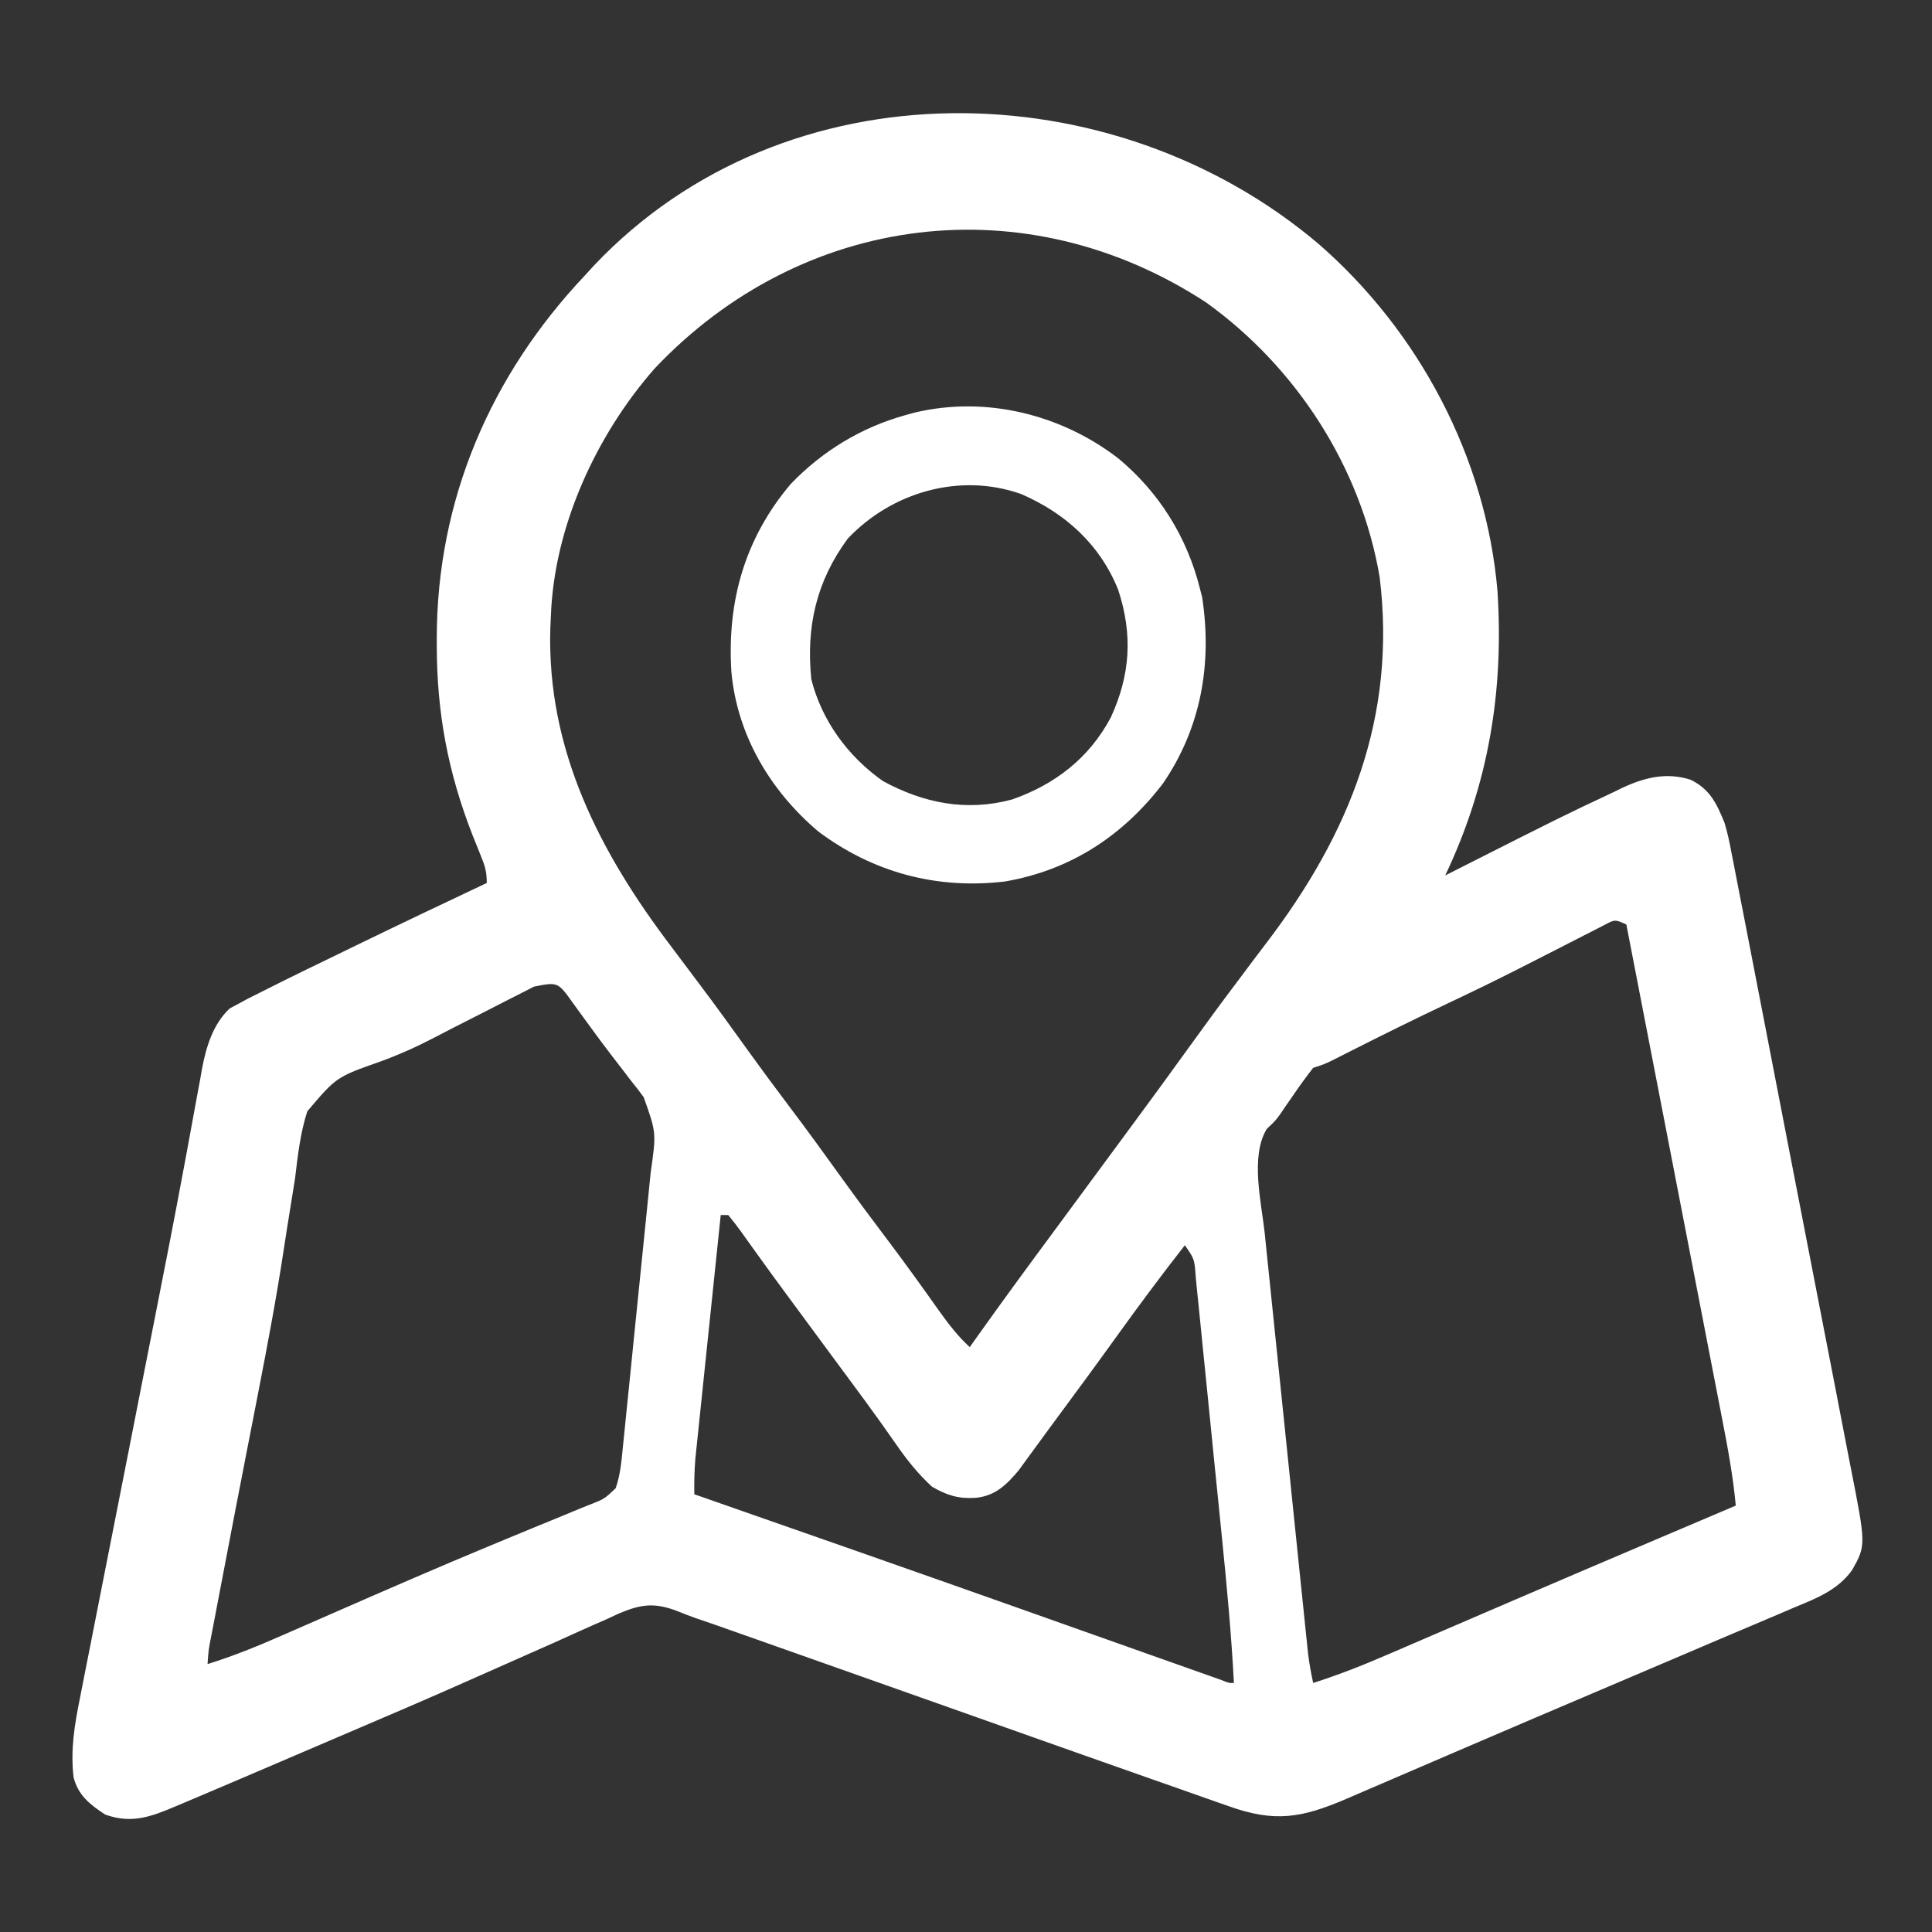
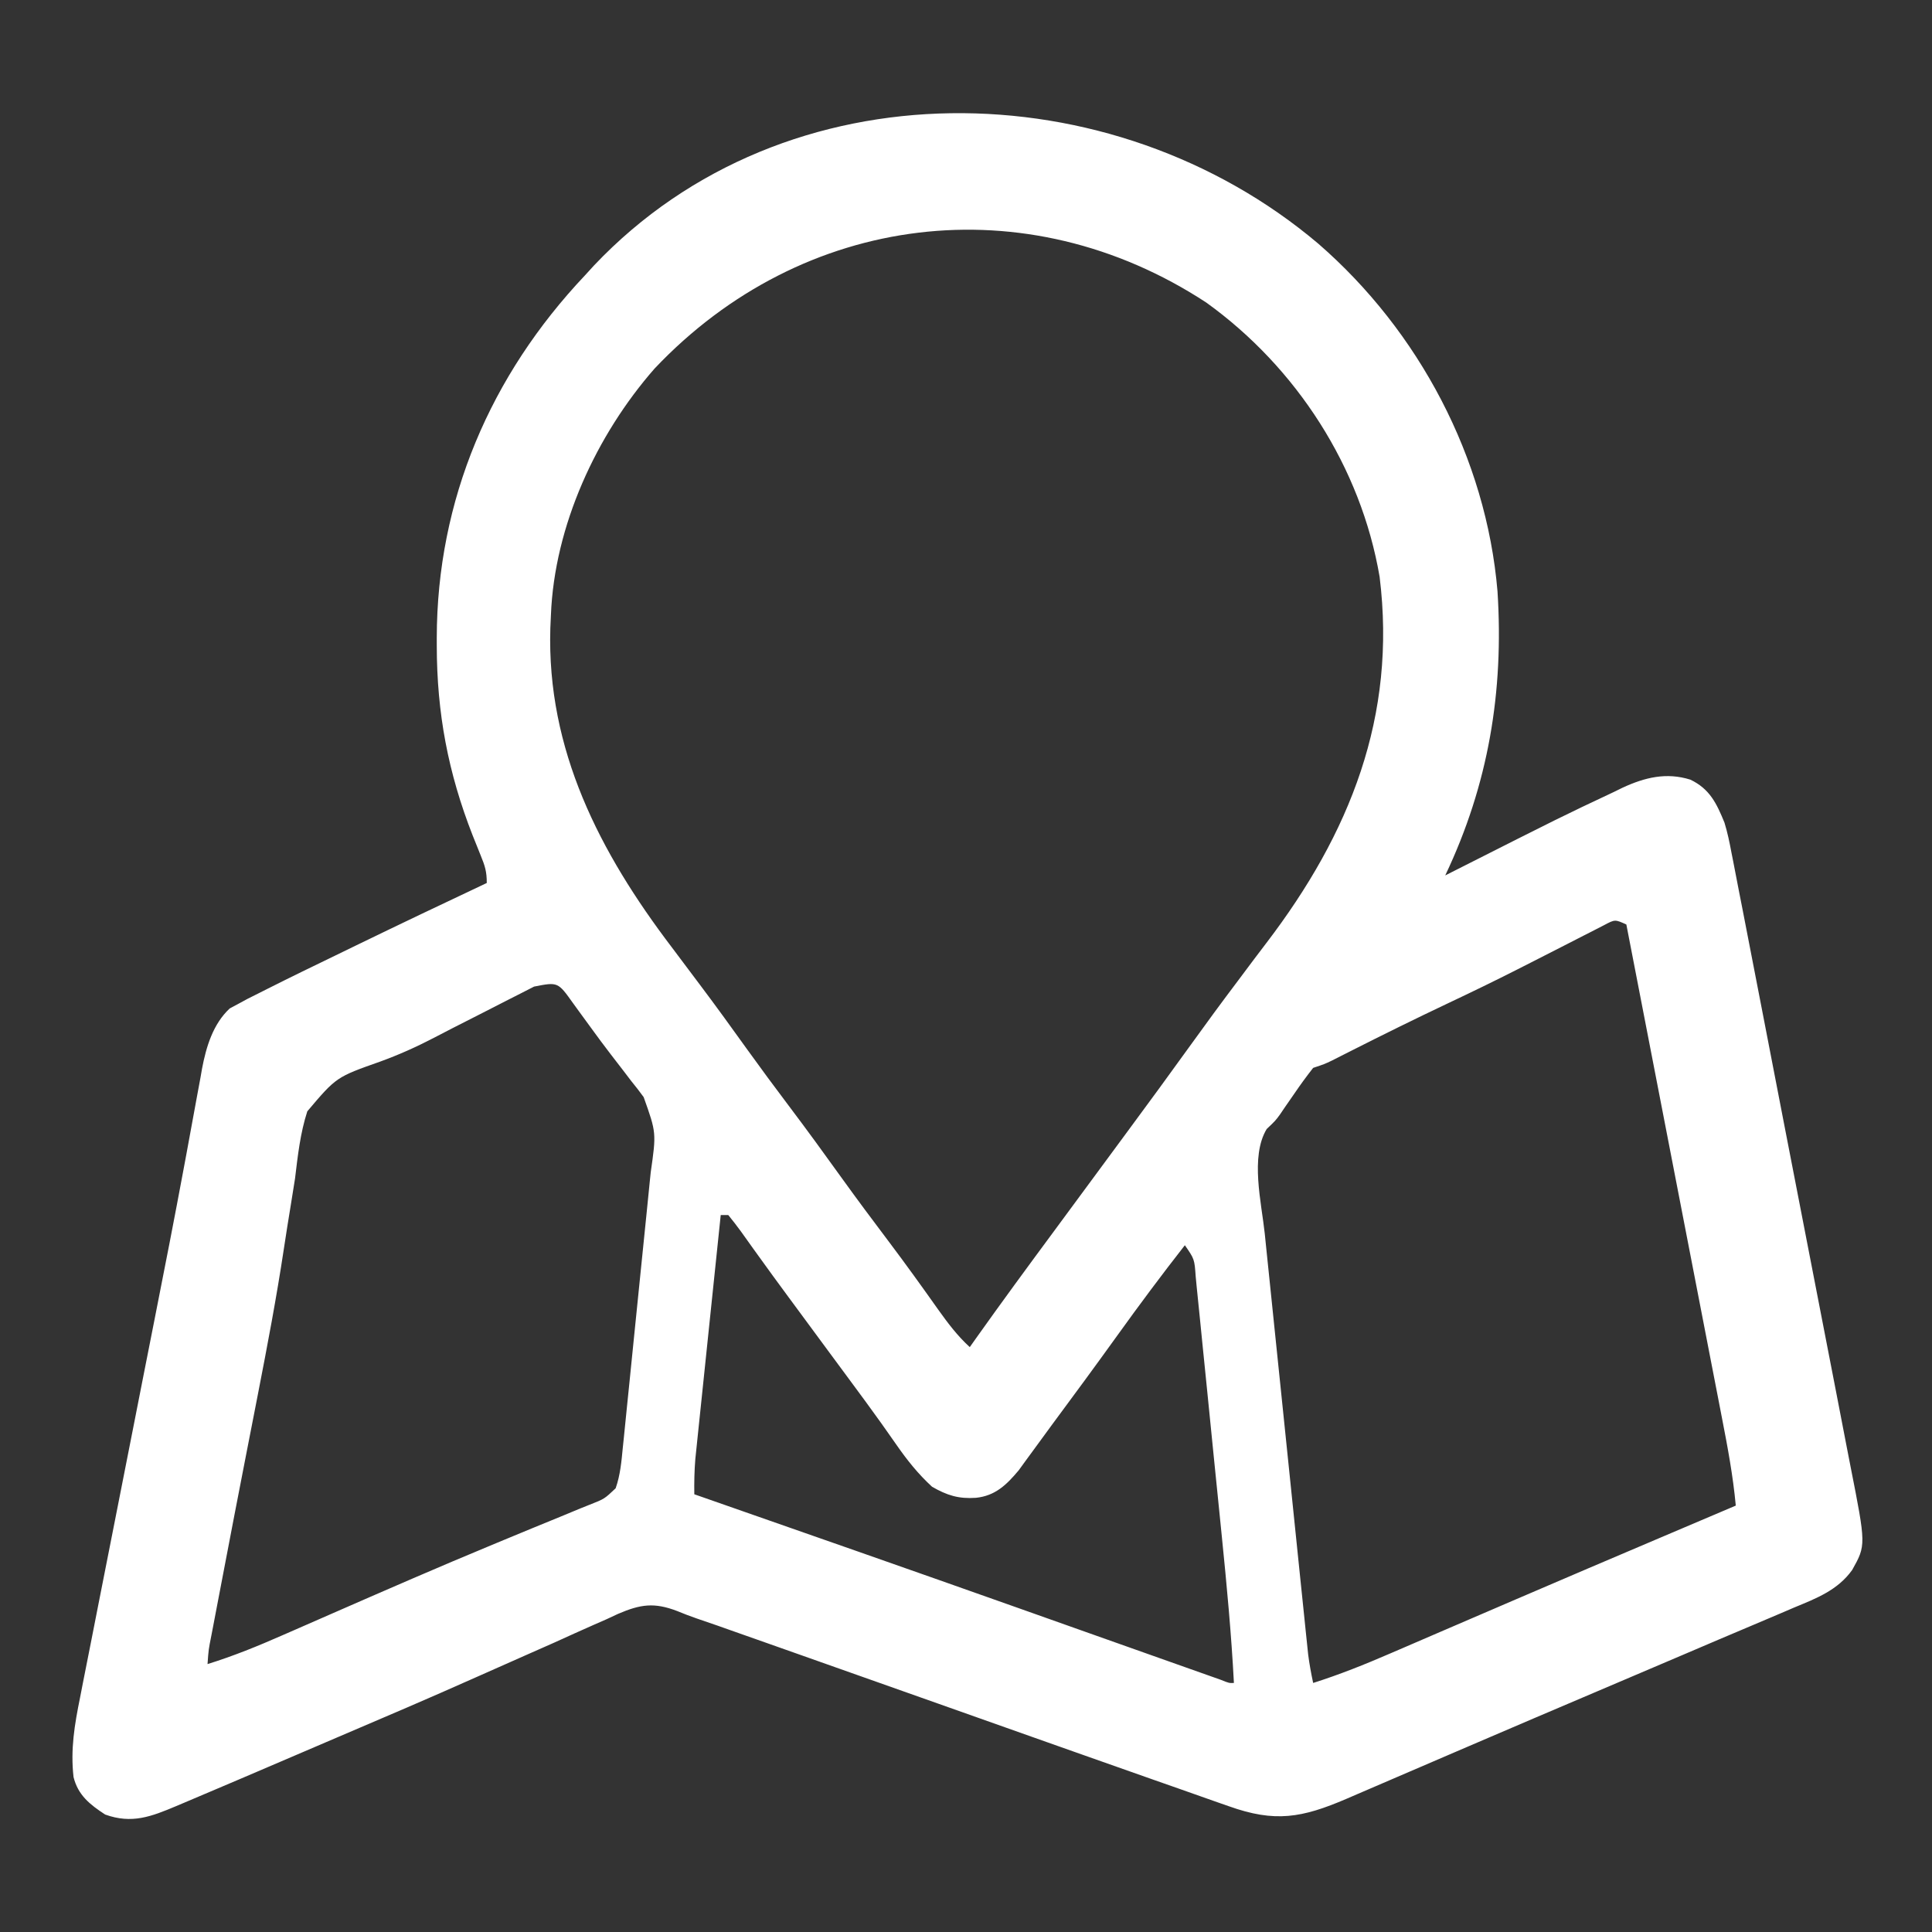
<svg xmlns="http://www.w3.org/2000/svg" version="1.1" width="512" height="512">
  <rect width="100%" height="100%" fill="#333333" stroke="none" />
  <path d="M0 0 C26.668 23.149 44.5 56.792 47.487 92.145 C49.184 118.729 45.096 143.297 33.632 167.417 C34.486 166.984 35.34 166.552 36.22 166.106 C64.673 151.722 64.673 151.722 78.069 145.417 C78.918 145.002 79.766 144.588 80.64 144.161 C86.534 141.44 92.225 140.037 98.598 142.032 C103.743 144.497 105.539 148.307 107.632 153.417 C108.439 156.041 108.984 158.675 109.486 161.373 C109.713 162.512 109.713 162.512 109.944 163.673 C110.443 166.194 110.925 168.717 111.406 171.24 C111.762 173.058 112.119 174.875 112.477 176.693 C113.443 181.612 114.393 186.534 115.34 191.457 C116.133 195.573 116.933 199.688 117.734 203.803 C119.623 213.513 121.5 223.225 123.369 232.938 C125.295 242.946 127.24 252.949 129.194 262.951 C130.874 271.552 132.543 280.156 134.203 288.761 C135.194 293.894 136.188 299.027 137.193 304.157 C138.137 308.983 139.068 313.811 139.988 318.641 C140.327 320.408 140.67 322.175 141.019 323.94 C145.157 344.906 145.157 344.906 141.48 351.475 C137.658 356.821 132.028 358.982 126.132 361.417 C124.418 362.152 124.418 362.152 122.67 362.902 C119.95 364.068 117.225 365.222 114.497 366.368 C108.924 368.71 103.366 371.087 97.808 373.463 C89.868 376.855 81.925 380.238 73.978 383.613 C62.606 388.442 51.244 393.292 39.894 398.17 C38.597 398.728 37.299 399.285 36.002 399.842 C30.979 402 25.955 404.159 20.933 406.322 C17.479 407.81 14.025 409.295 10.569 410.78 C9.547 411.221 8.524 411.663 7.471 412.118 C-4.337 417.185 -11.485 418.464 -23.739 414.077 C-25.259 413.547 -25.259 413.547 -26.809 413.007 C-30.145 411.841 -33.475 410.66 -36.806 409.479 C-39.155 408.654 -41.505 407.831 -43.855 407.008 C-49.88 404.895 -55.9 402.769 -61.918 400.638 C-65.158 399.491 -68.399 398.346 -71.641 397.202 C-81.418 393.751 -91.192 390.289 -100.962 386.819 C-113.678 382.303 -126.4 377.804 -139.127 373.317 C-141.513 372.475 -143.899 371.633 -146.284 370.79 C-149.611 369.614 -152.939 368.44 -156.267 367.268 C-157.244 366.922 -158.221 366.576 -159.227 366.219 C-161.064 365.574 -162.906 364.94 -164.752 364.322 C-166.482 363.723 -168.194 363.072 -169.883 362.367 C-176.007 360.021 -179.623 360.554 -185.609 363.123 C-186.605 363.587 -187.6 364.051 -188.626 364.53 C-189.703 365.002 -190.781 365.474 -191.891 365.96 C-195.438 367.522 -198.965 369.125 -202.493 370.729 C-204.97 371.832 -207.45 372.924 -209.931 374.016 C-214.456 376.01 -218.976 378.014 -223.49 380.03 C-235.626 385.447 -247.846 390.663 -260.07 395.875 C-263.59 397.378 -267.108 398.885 -270.625 400.394 C-280.502 404.633 -290.384 408.862 -300.286 413.042 C-301.069 413.373 -301.851 413.704 -302.658 414.045 C-309.277 416.831 -314.416 418.839 -321.493 416.292 C-325.558 413.641 -328.69 411.154 -329.879 406.356 C-330.714 399.011 -329.611 392.472 -328.146 385.267 C-327.773 383.345 -327.773 383.345 -327.392 381.383 C-326.712 377.88 -326.015 374.381 -325.314 370.882 C-324.572 367.163 -323.847 363.44 -323.12 359.717 C-321.733 352.625 -320.331 345.535 -318.924 338.446 C-317.206 329.789 -315.505 321.129 -313.806 312.469 C-313.2 309.384 -312.594 306.298 -311.988 303.213 C-311.765 302.076 -311.765 302.076 -311.537 300.916 C-310.494 295.607 -309.445 290.299 -308.394 284.992 C-305.74 271.581 -303.112 258.168 -300.617 244.727 C-300.409 243.613 -300.202 242.5 -299.987 241.353 C-299.044 236.296 -298.111 231.238 -297.201 226.175 C-296.878 224.435 -296.555 222.694 -296.231 220.954 C-296.1 220.196 -295.968 219.437 -295.833 218.656 C-294.731 212.844 -292.923 206.797 -288.491 202.668 C-287.789 202.292 -287.087 201.917 -286.364 201.53 C-285.484 201.052 -284.603 200.575 -283.696 200.083 C-282.598 199.533 -281.5 198.983 -280.368 198.417 C-279.684 198.071 -279 197.725 -278.295 197.369 C-272.371 194.383 -266.403 191.49 -260.431 188.604 C-258.662 187.744 -256.893 186.884 -255.124 186.024 C-243.574 180.413 -231.982 174.893 -220.368 169.417 C-220.368 166.369 -220.841 164.901 -221.978 162.127 C-222.318 161.276 -222.659 160.425 -223.01 159.548 C-223.376 158.638 -223.742 157.729 -224.118 156.792 C-230.614 140.22 -233.603 124.377 -233.618 106.542 C-233.619 105.847 -233.62 105.153 -233.62 104.437 C-233.564 67.893 -219.385 34.888 -194.368 8.417 C-193.572 7.544 -192.775 6.671 -191.954 5.772 C-141.083 -47.942 -54.586 -46.189 0 0 Z M-175.896 33.088 C-191.339 50.698 -202.447 74.807 -203.368 98.417 C-203.42 99.57 -203.471 100.724 -203.524 101.913 C-204.496 134.131 -190.412 161.362 -171.368 186.417 C-170.354 187.766 -169.341 189.116 -168.329 190.467 C-166.851 192.44 -165.372 194.411 -163.888 196.378 C-159.582 202.094 -155.399 207.894 -151.224 213.706 C-147.662 218.653 -144.041 223.551 -140.368 228.417 C-135.562 234.782 -130.877 241.228 -126.224 247.706 C-122.189 253.31 -118.07 258.843 -113.905 264.351 C-109.407 270.317 -105.048 276.38 -100.731 282.479 C-98.16 286.08 -95.653 289.416 -92.368 292.417 C-91.809 291.626 -91.249 290.836 -90.673 290.022 C-83.952 280.557 -77.083 271.206 -70.183 261.872 C-67.24 257.89 -64.304 253.903 -61.368 249.917 C-57.859 245.153 -54.349 240.39 -50.833 235.631 C-45.094 227.861 -39.384 220.072 -33.743 212.229 C-29.678 206.578 -25.559 200.974 -21.368 195.417 C-19.879 193.43 -18.392 191.444 -16.904 189.457 C-15.86 188.071 -14.812 186.688 -13.758 185.31 C8.381 156.293 20.808 125.25 16.245 88.284 C11.296 59.223 -5.785 32.8 -29.681 15.604 C-77.406 -15.658 -136.696 -8.352 -175.896 33.088 Z M75.719 180.597 C74.523 181.199 73.333 181.811 72.147 182.432 C71.182 182.922 71.182 182.922 70.197 183.422 C68.811 184.127 67.427 184.837 66.045 185.55 C63.135 187.052 60.216 188.532 57.296 190.014 C55.825 190.76 54.355 191.507 52.885 192.255 C46.805 195.346 40.674 198.316 34.507 201.229 C25.789 205.355 17.149 209.62 8.545 213.978 C7.682 214.414 6.818 214.85 5.929 215.299 C4.789 215.878 4.789 215.878 3.627 216.468 C1.632 217.417 1.632 217.417 -1.368 218.417 C-3.108 220.636 -4.722 222.841 -6.306 225.167 C-7.168 226.412 -8.031 227.657 -8.896 228.901 C-9.309 229.513 -9.723 230.124 -10.149 230.754 C-11.368 232.417 -11.368 232.417 -13.685 234.62 C-18.102 241.959 -15.058 254.144 -14.191 262.358 C-14.065 263.59 -13.94 264.823 -13.811 266.092 C-13.471 269.433 -13.125 272.773 -12.776 276.114 C-12.411 279.625 -12.052 283.137 -11.692 286.649 C-11.089 292.535 -10.48 298.421 -9.869 304.307 C-9.163 311.104 -8.463 317.901 -7.766 324.699 C-7.022 331.96 -6.274 339.22 -5.525 346.481 C-5.31 348.565 -5.096 350.65 -4.881 352.735 C-4.482 356.617 -4.079 360.499 -3.675 364.381 C-3.557 365.532 -3.439 366.683 -3.318 367.868 C-3.207 368.926 -3.096 369.984 -2.982 371.075 C-2.887 371.991 -2.792 372.907 -2.694 373.851 C-2.369 376.406 -1.905 378.898 -1.368 381.417 C5.652 379.194 12.355 376.503 19.108 373.577 C20.765 372.864 20.765 372.864 22.455 372.138 C25.439 370.854 28.422 369.567 31.405 368.278 C34.515 366.936 37.626 365.598 40.737 364.26 C41.363 363.991 41.988 363.723 42.632 363.446 C43.902 362.899 45.173 362.353 46.443 361.807 C48.365 360.98 50.287 360.153 52.209 359.325 C65.002 353.82 77.815 348.364 90.632 342.917 C92.674 342.048 94.717 341.18 96.759 340.311 C101.383 338.346 106.007 336.381 110.632 334.417 C109.905 326.535 108.463 318.847 106.948 311.084 C106.672 309.654 106.396 308.225 106.12 306.795 C105.375 302.937 104.626 299.081 103.876 295.224 C103.092 291.185 102.311 287.145 101.53 283.105 C100.053 275.465 98.572 267.826 97.089 260.188 C95.401 251.487 93.716 242.785 92.032 234.084 C88.57 216.194 85.103 198.305 81.632 180.417 C78.623 179.053 78.623 179.053 75.719 180.597 Z M-207.832 196.873 C-209.281 197.601 -210.725 198.341 -212.165 199.088 C-213.342 199.684 -213.342 199.684 -214.543 200.292 C-217.073 201.574 -219.596 202.87 -222.118 204.167 C-224.556 205.411 -226.996 206.652 -229.438 207.888 C-231.104 208.737 -232.764 209.597 -234.418 210.468 C-239.053 212.877 -243.649 214.942 -248.56 216.728 C-260.245 220.85 -260.245 220.85 -267.928 229.926 C-269.807 235.728 -270.453 241.697 -271.181 247.729 C-271.539 250.047 -271.91 252.363 -272.291 254.677 C-272.931 258.586 -273.563 262.495 -274.149 266.411 C-276.092 279.304 -278.524 292.089 -281.017 304.885 C-281.223 305.946 -281.429 307.007 -281.642 308.1 C-282.48 312.407 -283.32 316.713 -284.162 321.019 C-286.224 331.569 -288.251 342.126 -290.263 352.686 C-290.808 355.545 -291.356 358.404 -291.905 361.263 C-292.233 362.987 -292.562 364.71 -292.89 366.433 C-293.117 367.612 -293.117 367.612 -293.348 368.814 C-294.1 372.588 -294.1 372.588 -294.368 376.417 C-287.533 374.293 -281.024 371.644 -274.478 368.76 C-272.913 368.077 -272.913 368.077 -271.317 367.381 C-267.916 365.896 -264.517 364.407 -261.118 362.917 C-247.098 356.782 -233.074 350.669 -218.935 344.811 C-217.888 344.376 -216.841 343.941 -215.762 343.493 C-210.8 341.431 -205.834 339.384 -200.857 337.358 C-199.086 336.624 -197.315 335.89 -195.544 335.155 C-194.738 334.833 -193.932 334.511 -193.102 334.179 C-189.192 332.647 -189.192 332.647 -186.214 329.826 C-184.976 326.3 -184.673 322.724 -184.315 319.027 C-184.227 318.183 -184.139 317.338 -184.048 316.468 C-183.759 313.677 -183.481 310.885 -183.204 308.092 C-183.006 306.147 -182.807 304.201 -182.607 302.255 C-182.191 298.174 -181.779 294.093 -181.372 290.011 C-180.852 284.797 -180.32 279.583 -179.785 274.37 C-179.373 270.349 -178.966 266.328 -178.56 262.307 C-178.366 260.385 -178.17 258.464 -177.974 256.543 C-177.699 253.847 -177.43 251.15 -177.163 248.453 C-177.082 247.669 -177.001 246.884 -176.917 246.076 C-175.424 235.606 -175.424 235.606 -178.79 226.163 C-179.315 225.461 -179.841 224.759 -180.382 224.035 C-181.242 222.956 -181.242 222.956 -182.118 221.854 C-182.991 220.708 -182.991 220.708 -183.881 219.538 C-185.092 217.949 -186.31 216.367 -187.537 214.792 C-189.331 212.465 -191.072 210.107 -192.798 207.729 C-193.863 206.271 -194.928 204.812 -195.993 203.354 C-196.489 202.669 -196.985 201.985 -197.496 201.28 C-201.517 195.634 -201.517 195.634 -207.832 196.873 Z M-158.368 257.417 C-159.284 266.179 -160.197 274.941 -161.106 283.704 C-161.528 287.773 -161.952 291.842 -162.377 295.911 C-162.789 299.84 -163.197 303.769 -163.603 307.699 C-163.758 309.196 -163.914 310.692 -164.072 312.189 C-164.293 314.29 -164.51 316.392 -164.726 318.493 C-164.85 319.688 -164.974 320.883 -165.102 322.113 C-165.353 325.232 -165.417 328.289 -165.368 331.417 C-164.401 331.755 -164.401 331.755 -163.413 332.099 C-135.508 341.848 -107.603 351.599 -79.743 361.479 C-78.772 361.823 -77.801 362.168 -76.8 362.523 C-72.106 364.187 -67.412 365.852 -62.718 367.518 C-55.043 370.242 -47.367 372.964 -39.689 375.68 C-38.199 376.207 -36.71 376.735 -35.221 377.263 C-33.22 377.973 -31.218 378.681 -29.216 379.389 C-28.102 379.784 -26.988 380.178 -25.841 380.585 C-23.645 381.47 -23.645 381.47 -22.368 381.417 C-23.049 368.398 -24.273 355.455 -25.583 342.487 C-25.801 340.317 -26.019 338.148 -26.237 335.978 C-26.691 331.468 -27.148 326.959 -27.606 322.449 C-28.194 316.662 -28.77 310.873 -29.344 305.085 C-29.789 300.621 -30.241 296.159 -30.696 291.697 C-30.912 289.561 -31.125 287.425 -31.335 285.288 C-31.628 282.32 -31.932 279.353 -32.239 276.386 C-32.324 275.502 -32.409 274.618 -32.496 273.707 C-32.824 269.089 -32.824 269.089 -35.368 265.417 C-41.509 273.262 -47.445 281.233 -53.259 289.325 C-59.037 297.364 -64.906 305.336 -70.799 313.291 C-72.234 315.234 -73.656 317.185 -75.075 319.139 C-75.853 320.2 -76.63 321.261 -77.431 322.354 C-78.082 323.25 -78.733 324.146 -79.403 325.069 C-82.625 328.918 -85.618 331.827 -90.743 332.354 C-95.303 332.665 -98.367 331.725 -102.368 329.417 C-106.061 326.015 -108.945 322.407 -111.806 318.292 C-112.683 317.042 -113.562 315.793 -114.442 314.545 C-115.147 313.546 -115.147 313.546 -115.866 312.526 C-118.571 308.727 -121.346 304.98 -124.118 301.229 C-124.708 300.43 -125.298 299.631 -125.906 298.808 C-127.117 297.168 -128.329 295.529 -129.541 293.89 C-131.957 290.619 -134.37 287.346 -136.782 284.073 C-137.954 282.482 -139.128 280.892 -140.302 279.303 C-143.099 275.515 -145.878 271.716 -148.622 267.889 C-149.129 267.186 -149.636 266.482 -150.158 265.757 C-151.109 264.436 -152.055 263.112 -152.994 261.783 C-154.07 260.291 -155.213 258.848 -156.368 257.417 C-157.028 257.417 -157.688 257.417 -158.368 257.417 Z " fill="#FFFFFF" transform="translate(349.368,64.583)" />
-   <path d="M0 0 C10.836 9.002 18.213 20.851 21.637 34.523 C21.828 35.263 22.018 36.003 22.215 36.766 C24.913 54.402 21.947 71.426 11.785 86.219 C1.151 100.073 -12.674 109.124 -30.008 112.121 C-48.028 114.282 -64.98 109.781 -79.551 98.836 C-92.244 88.078 -101.059 73.264 -102.543 56.487 C-103.7 37.899 -99.01 21.208 -86.801 6.773 C-78.424 -1.947 -68.044 -8.264 -56.363 -11.477 C-55.556 -11.7 -54.749 -11.923 -53.918 -12.152 C-35.101 -16.599 -15.227 -11.71 0 0 Z M-71.695 21.258 C-80.047 32.602 -82.76 44.644 -81.363 58.523 C-78.566 69.556 -71.637 78.997 -62.363 85.523 C-51.591 91.379 -40.266 93.651 -28.176 90.398 C-16.748 86.416 -7.678 79.368 -1.988 68.648 C3.203 57.361 3.878 46.657 -0.051 34.773 C-4.854 22.817 -14.074 14.485 -25.785 9.434 C-42.004 3.708 -60.003 8.926 -71.695 21.258 Z " fill="#FFFFFF" transform="translate(296.363,121.477)" />
</svg>